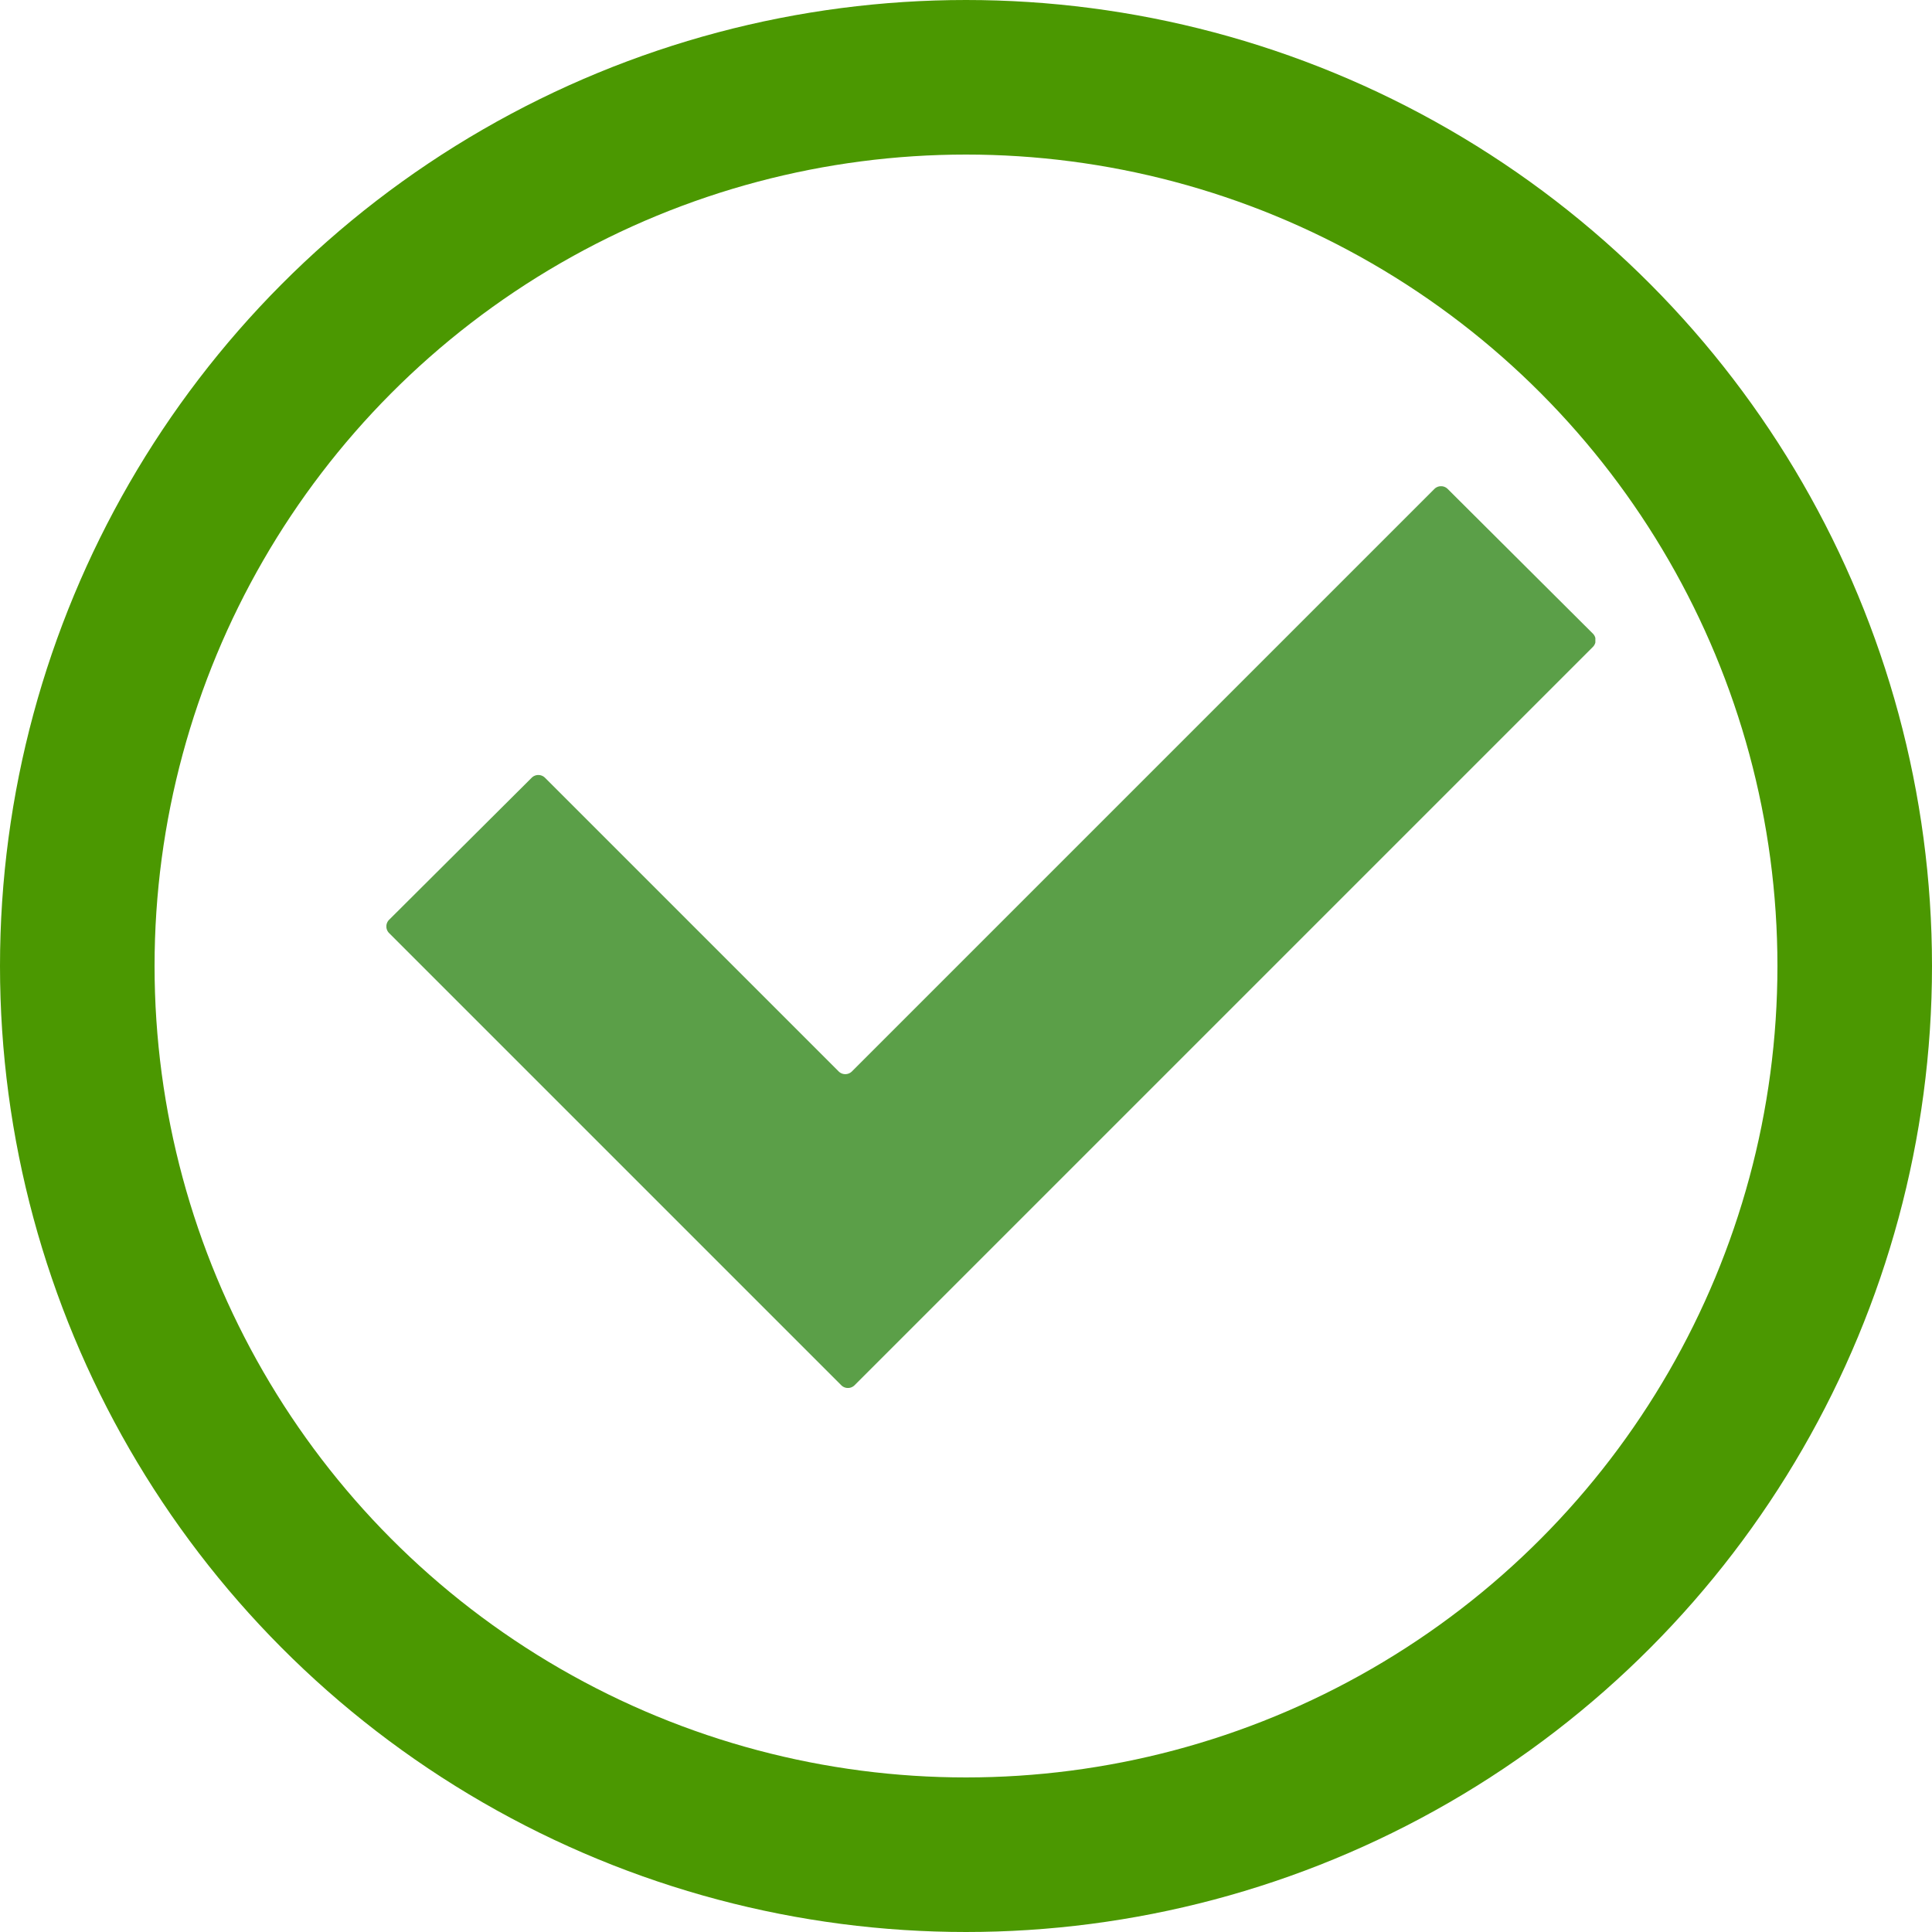
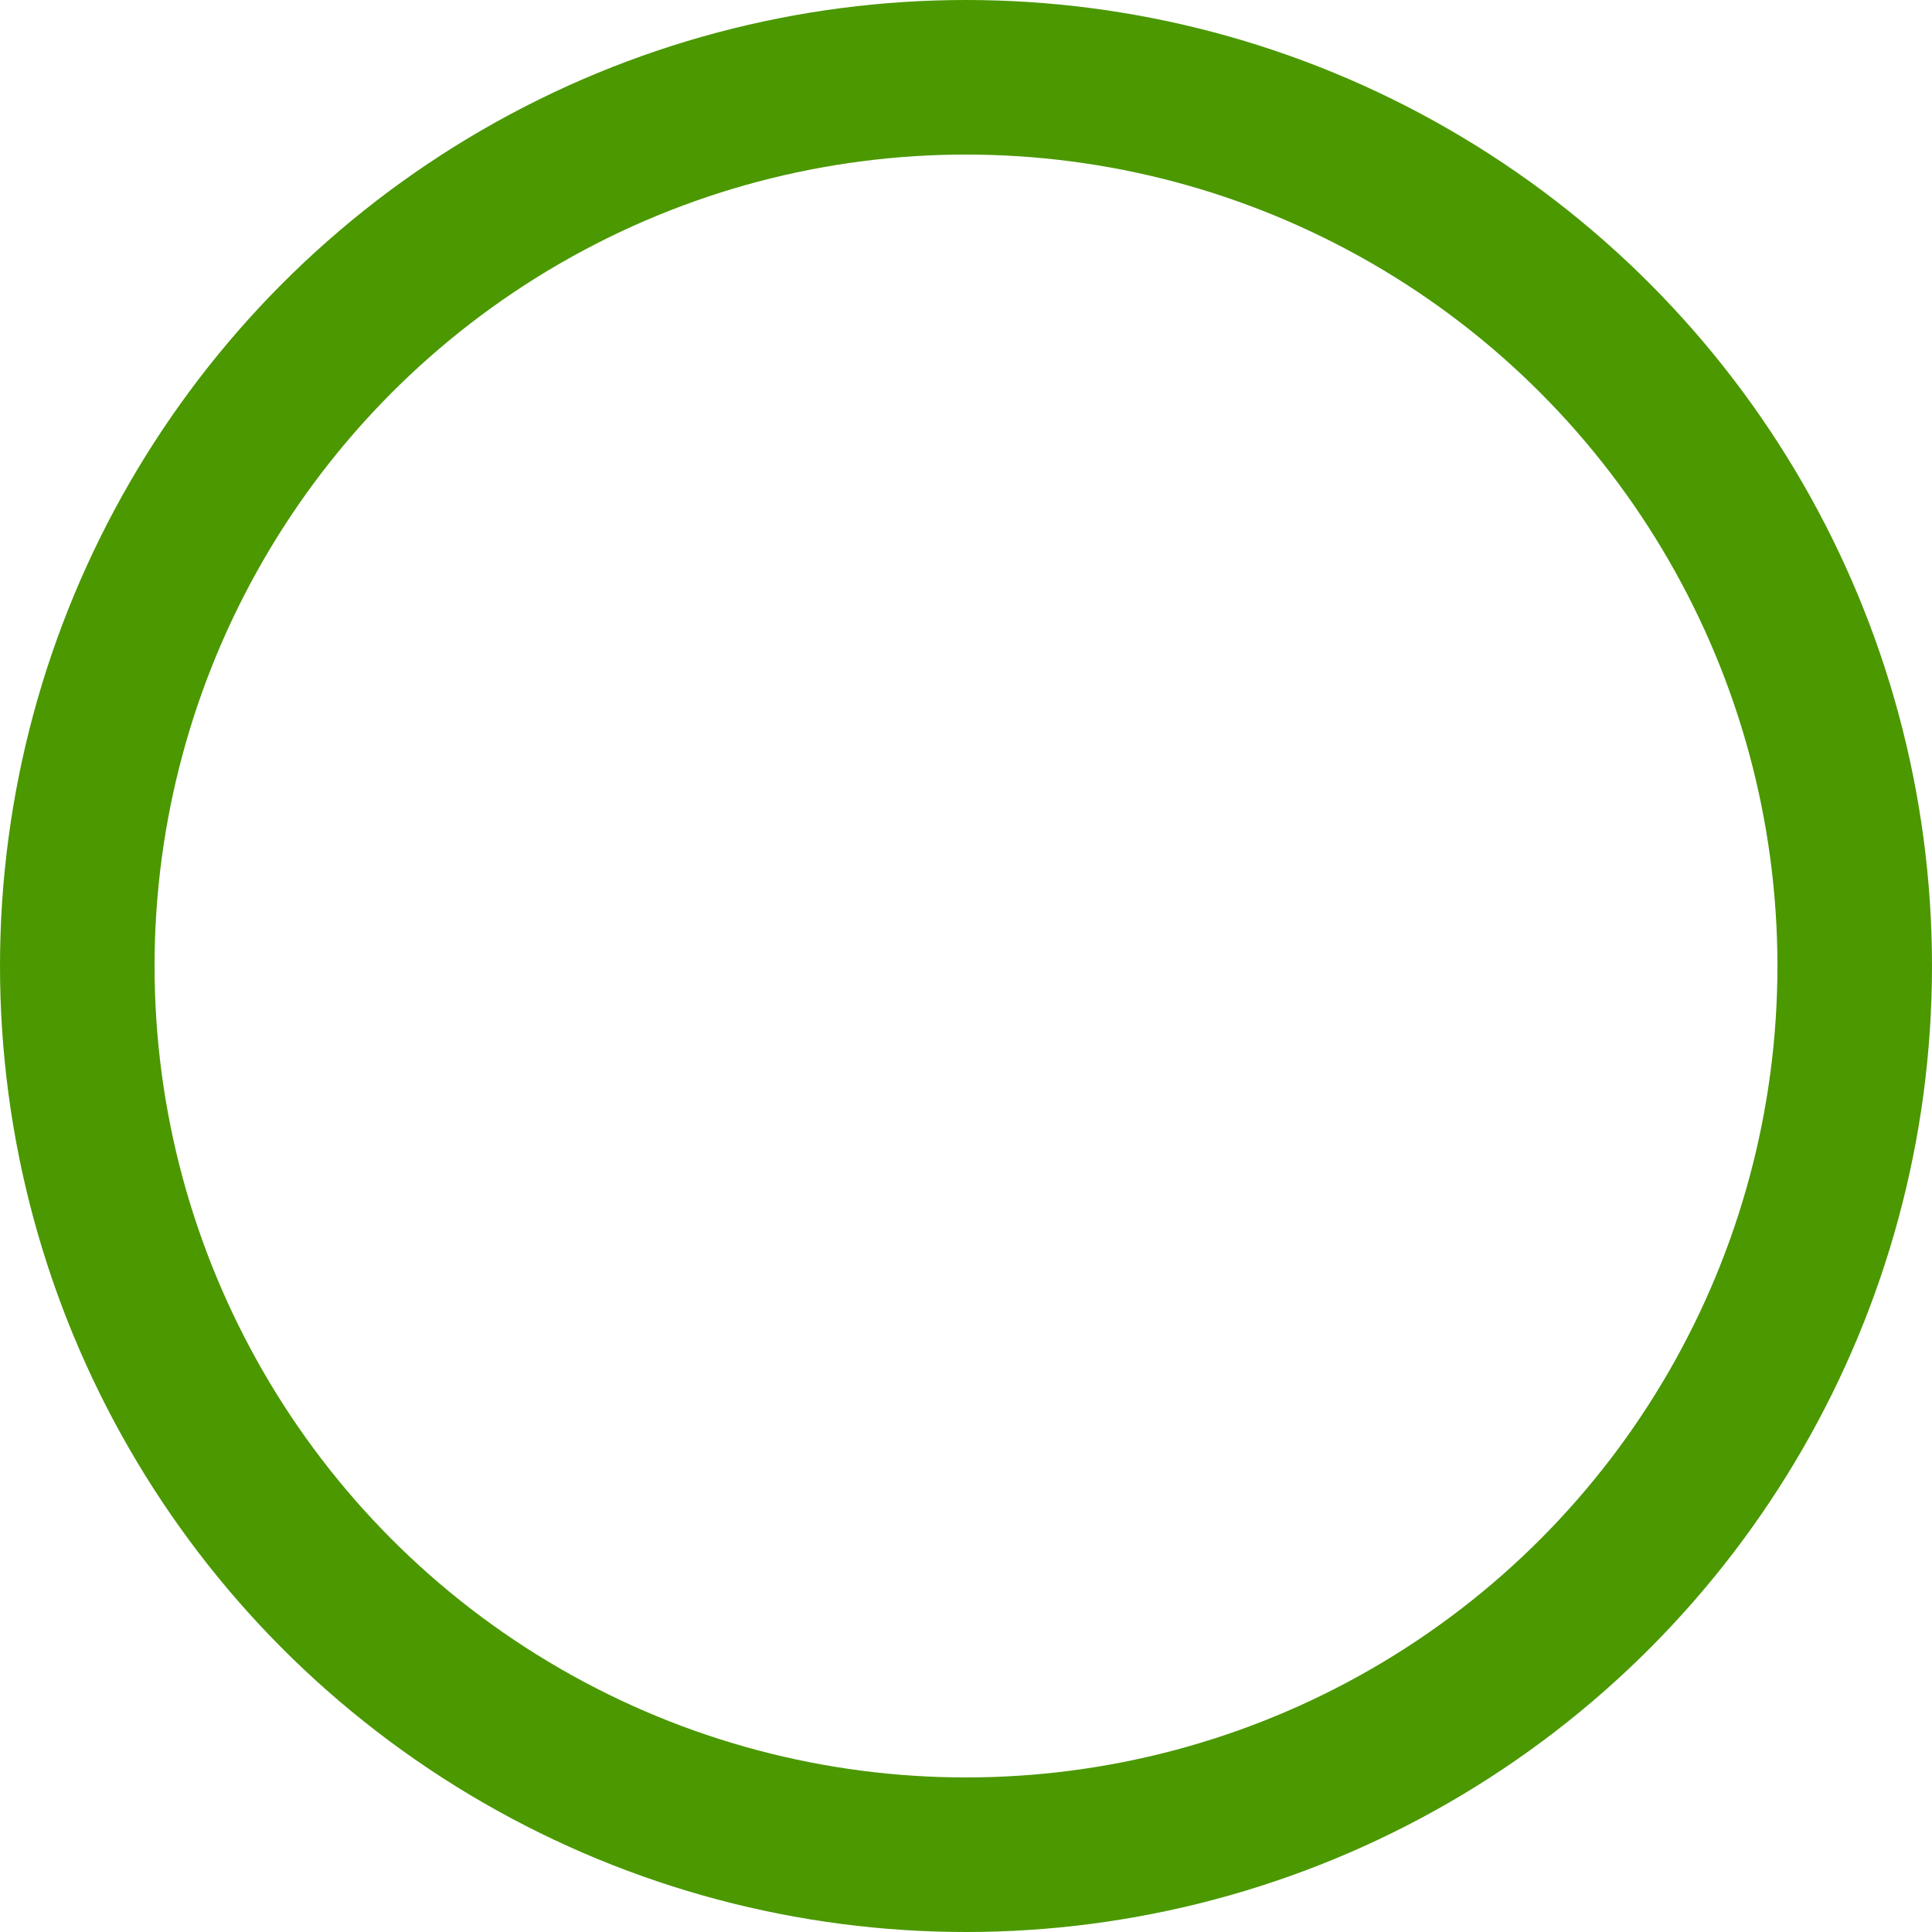
<svg xmlns="http://www.w3.org/2000/svg" id="Group_8753" data-name="Group 8753" width="25" height="25" viewBox="0 0 25 25">
  <defs>
    <clipPath id="clip-path">
-       <rect id="Rectangle_7748" data-name="Rectangle 7748" width="15.644" height="11.668" fill="#5b9f48" />
-     </clipPath>
+       </clipPath>
  </defs>
  <g id="Group_8697" data-name="Group 8697">
    <g id="Ellipse_159" data-name="Ellipse 159" fill="none" stroke="#4b9801" stroke-width="2">
      <circle cx="12.5" cy="12.5" r="12.5" stroke="none" />
      <circle cx="12.5" cy="12.5" r="11.5" fill="none" />
    </g>
  </g>
  <g id="Group_8699" data-name="Group 8699" transform="translate(5 6.292)">
    <g id="Group_8698" data-name="Group 8698" clip-path="url(#clip-path)">
-       <path id="Path_12239" data-name="Path 12239" d="M13.562.036,6.025,7.573a.122.122,0,0,1-.172,0l-3.8-3.8a.122.122,0,0,0-.172,0L.036,5.611a.122.122,0,0,0,0,.172l5.851,5.851a.122.122,0,0,0,.172,0l1.9-1.9.031-.031,7.623-7.623a.122.122,0,0,0,0-.172L13.734.036a.122.122,0,0,0-.172,0" transform="translate(-0.001 -0.001)" fill="#5b9f48" />
+       <path id="Path_12239" data-name="Path 12239" d="M13.562.036,6.025,7.573a.122.122,0,0,1-.172,0l-3.8-3.8a.122.122,0,0,0-.172,0L.036,5.611a.122.122,0,0,0,0,.172l5.851,5.851l1.9-1.9.031-.031,7.623-7.623a.122.122,0,0,0,0-.172L13.734.036a.122.122,0,0,0-.172,0" transform="translate(-0.001 -0.001)" fill="#5b9f48" />
    </g>
  </g>
</svg>